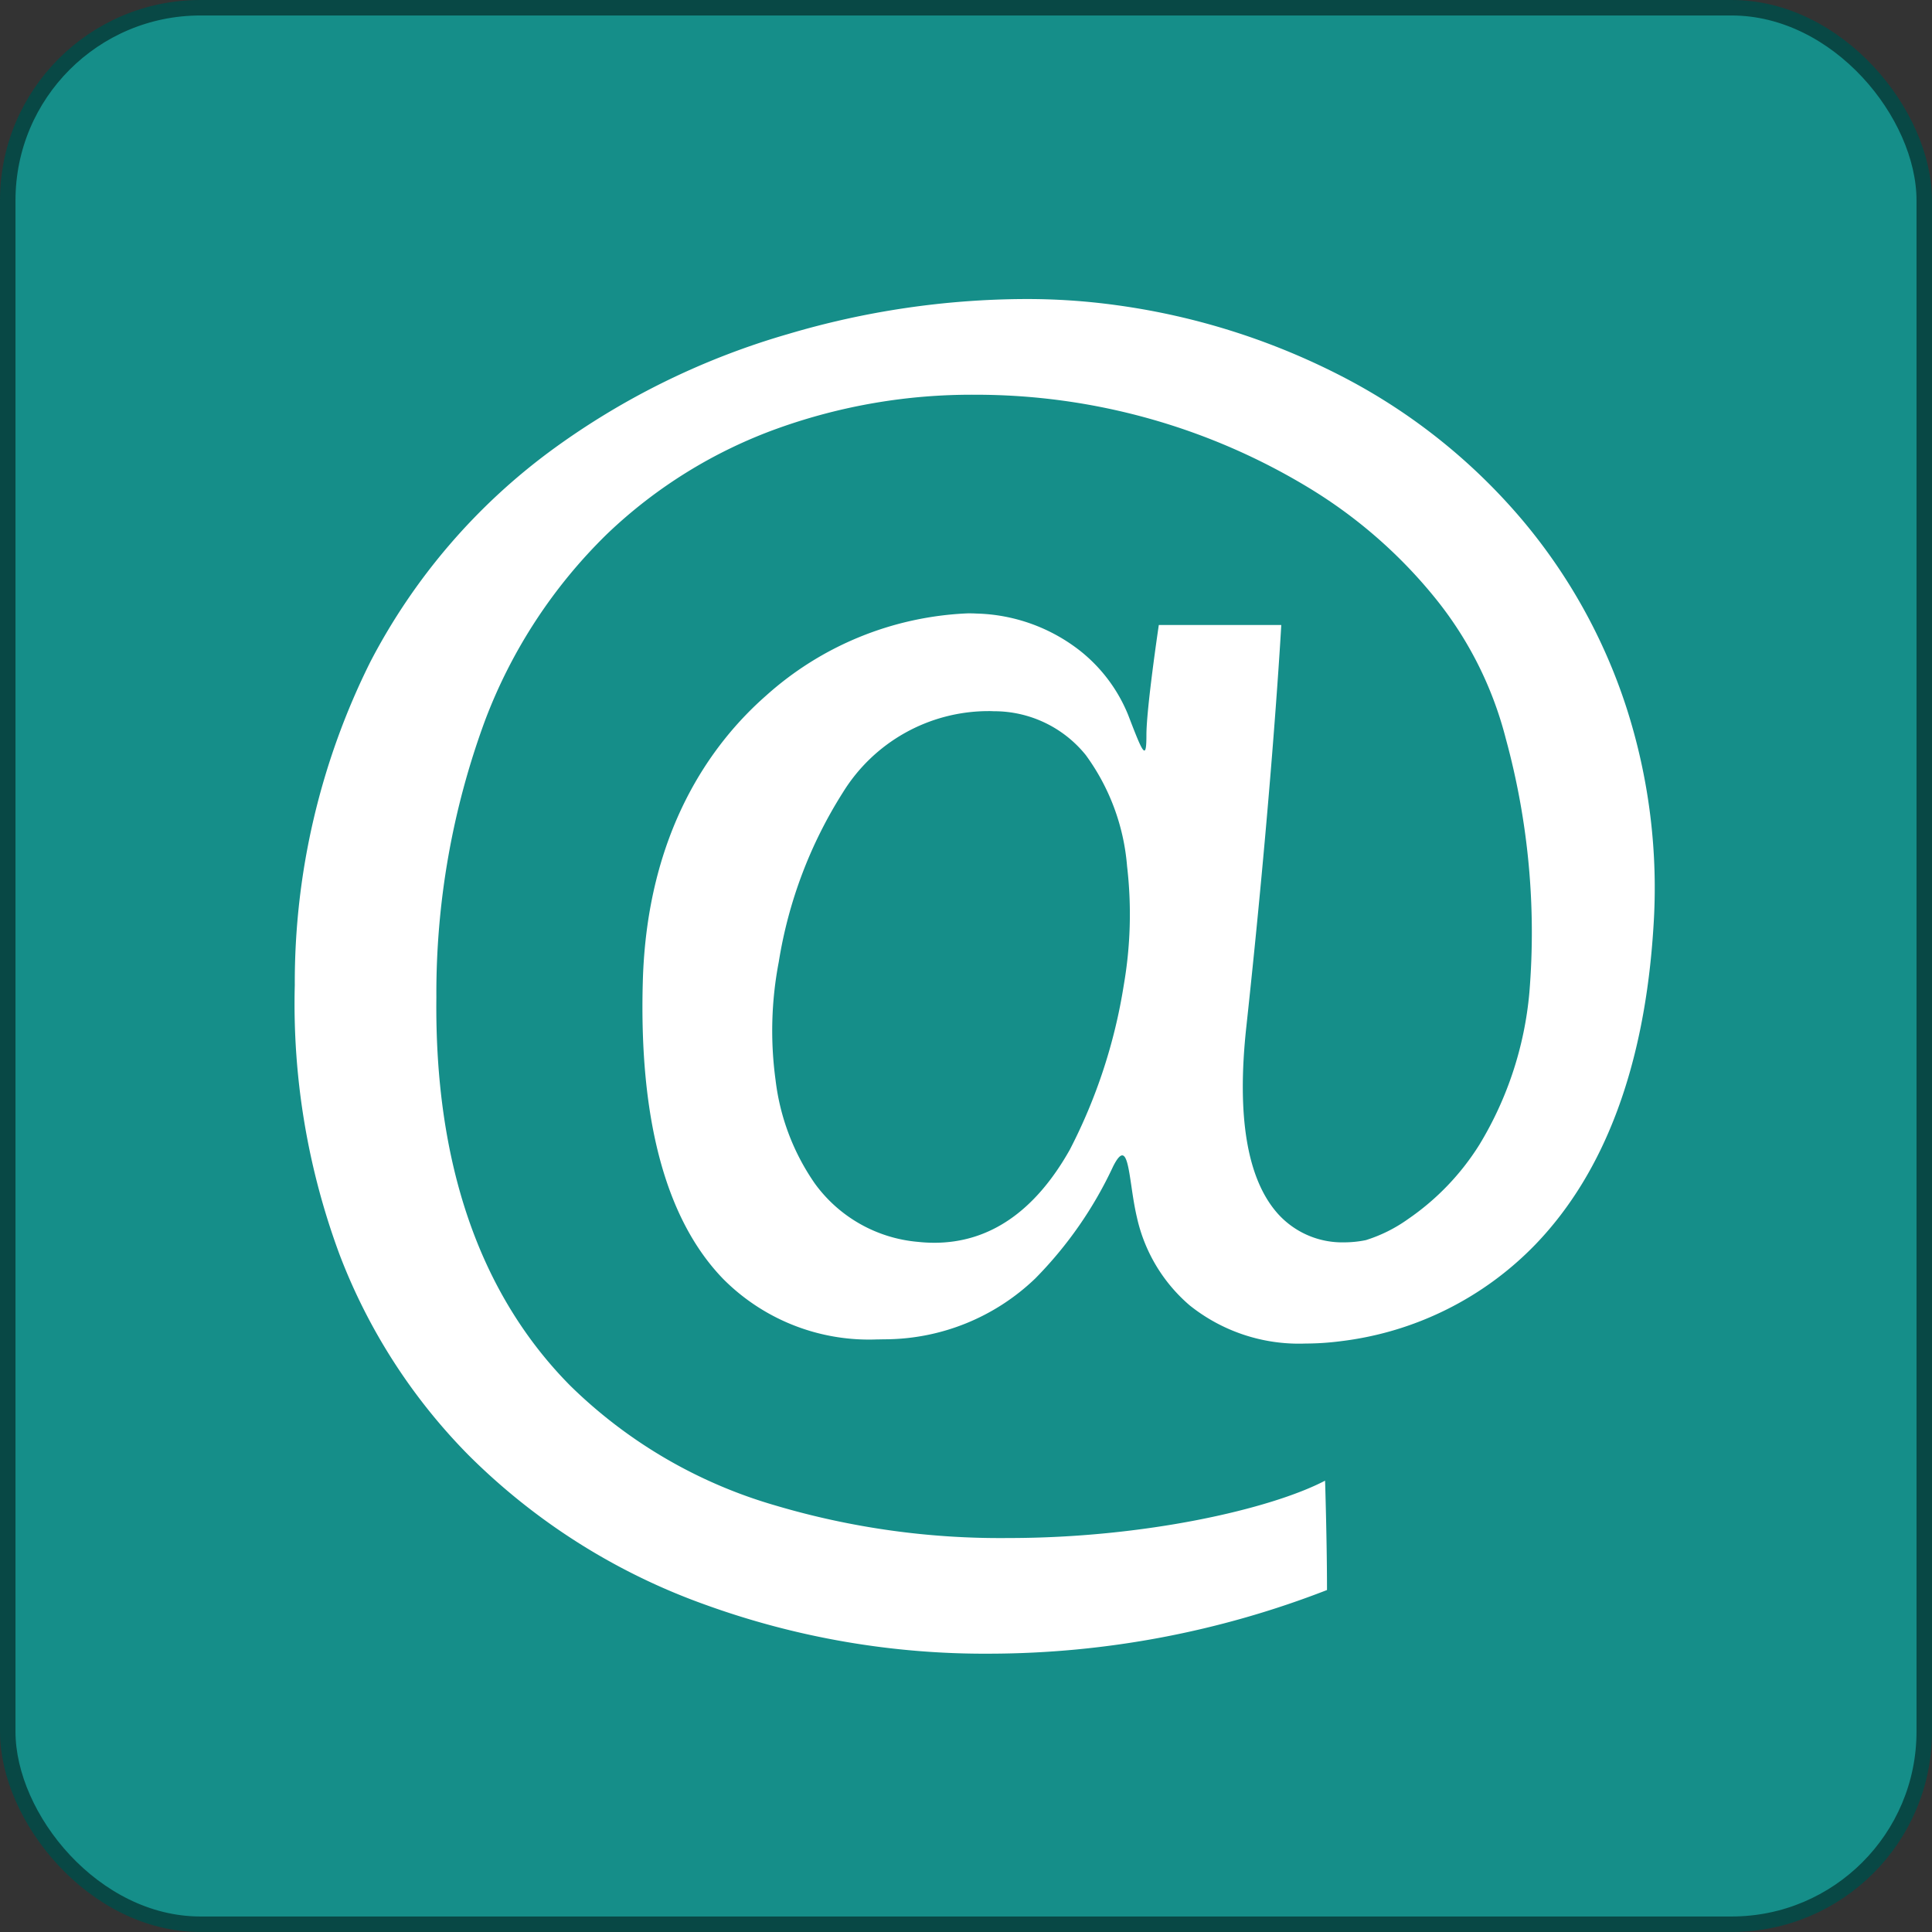
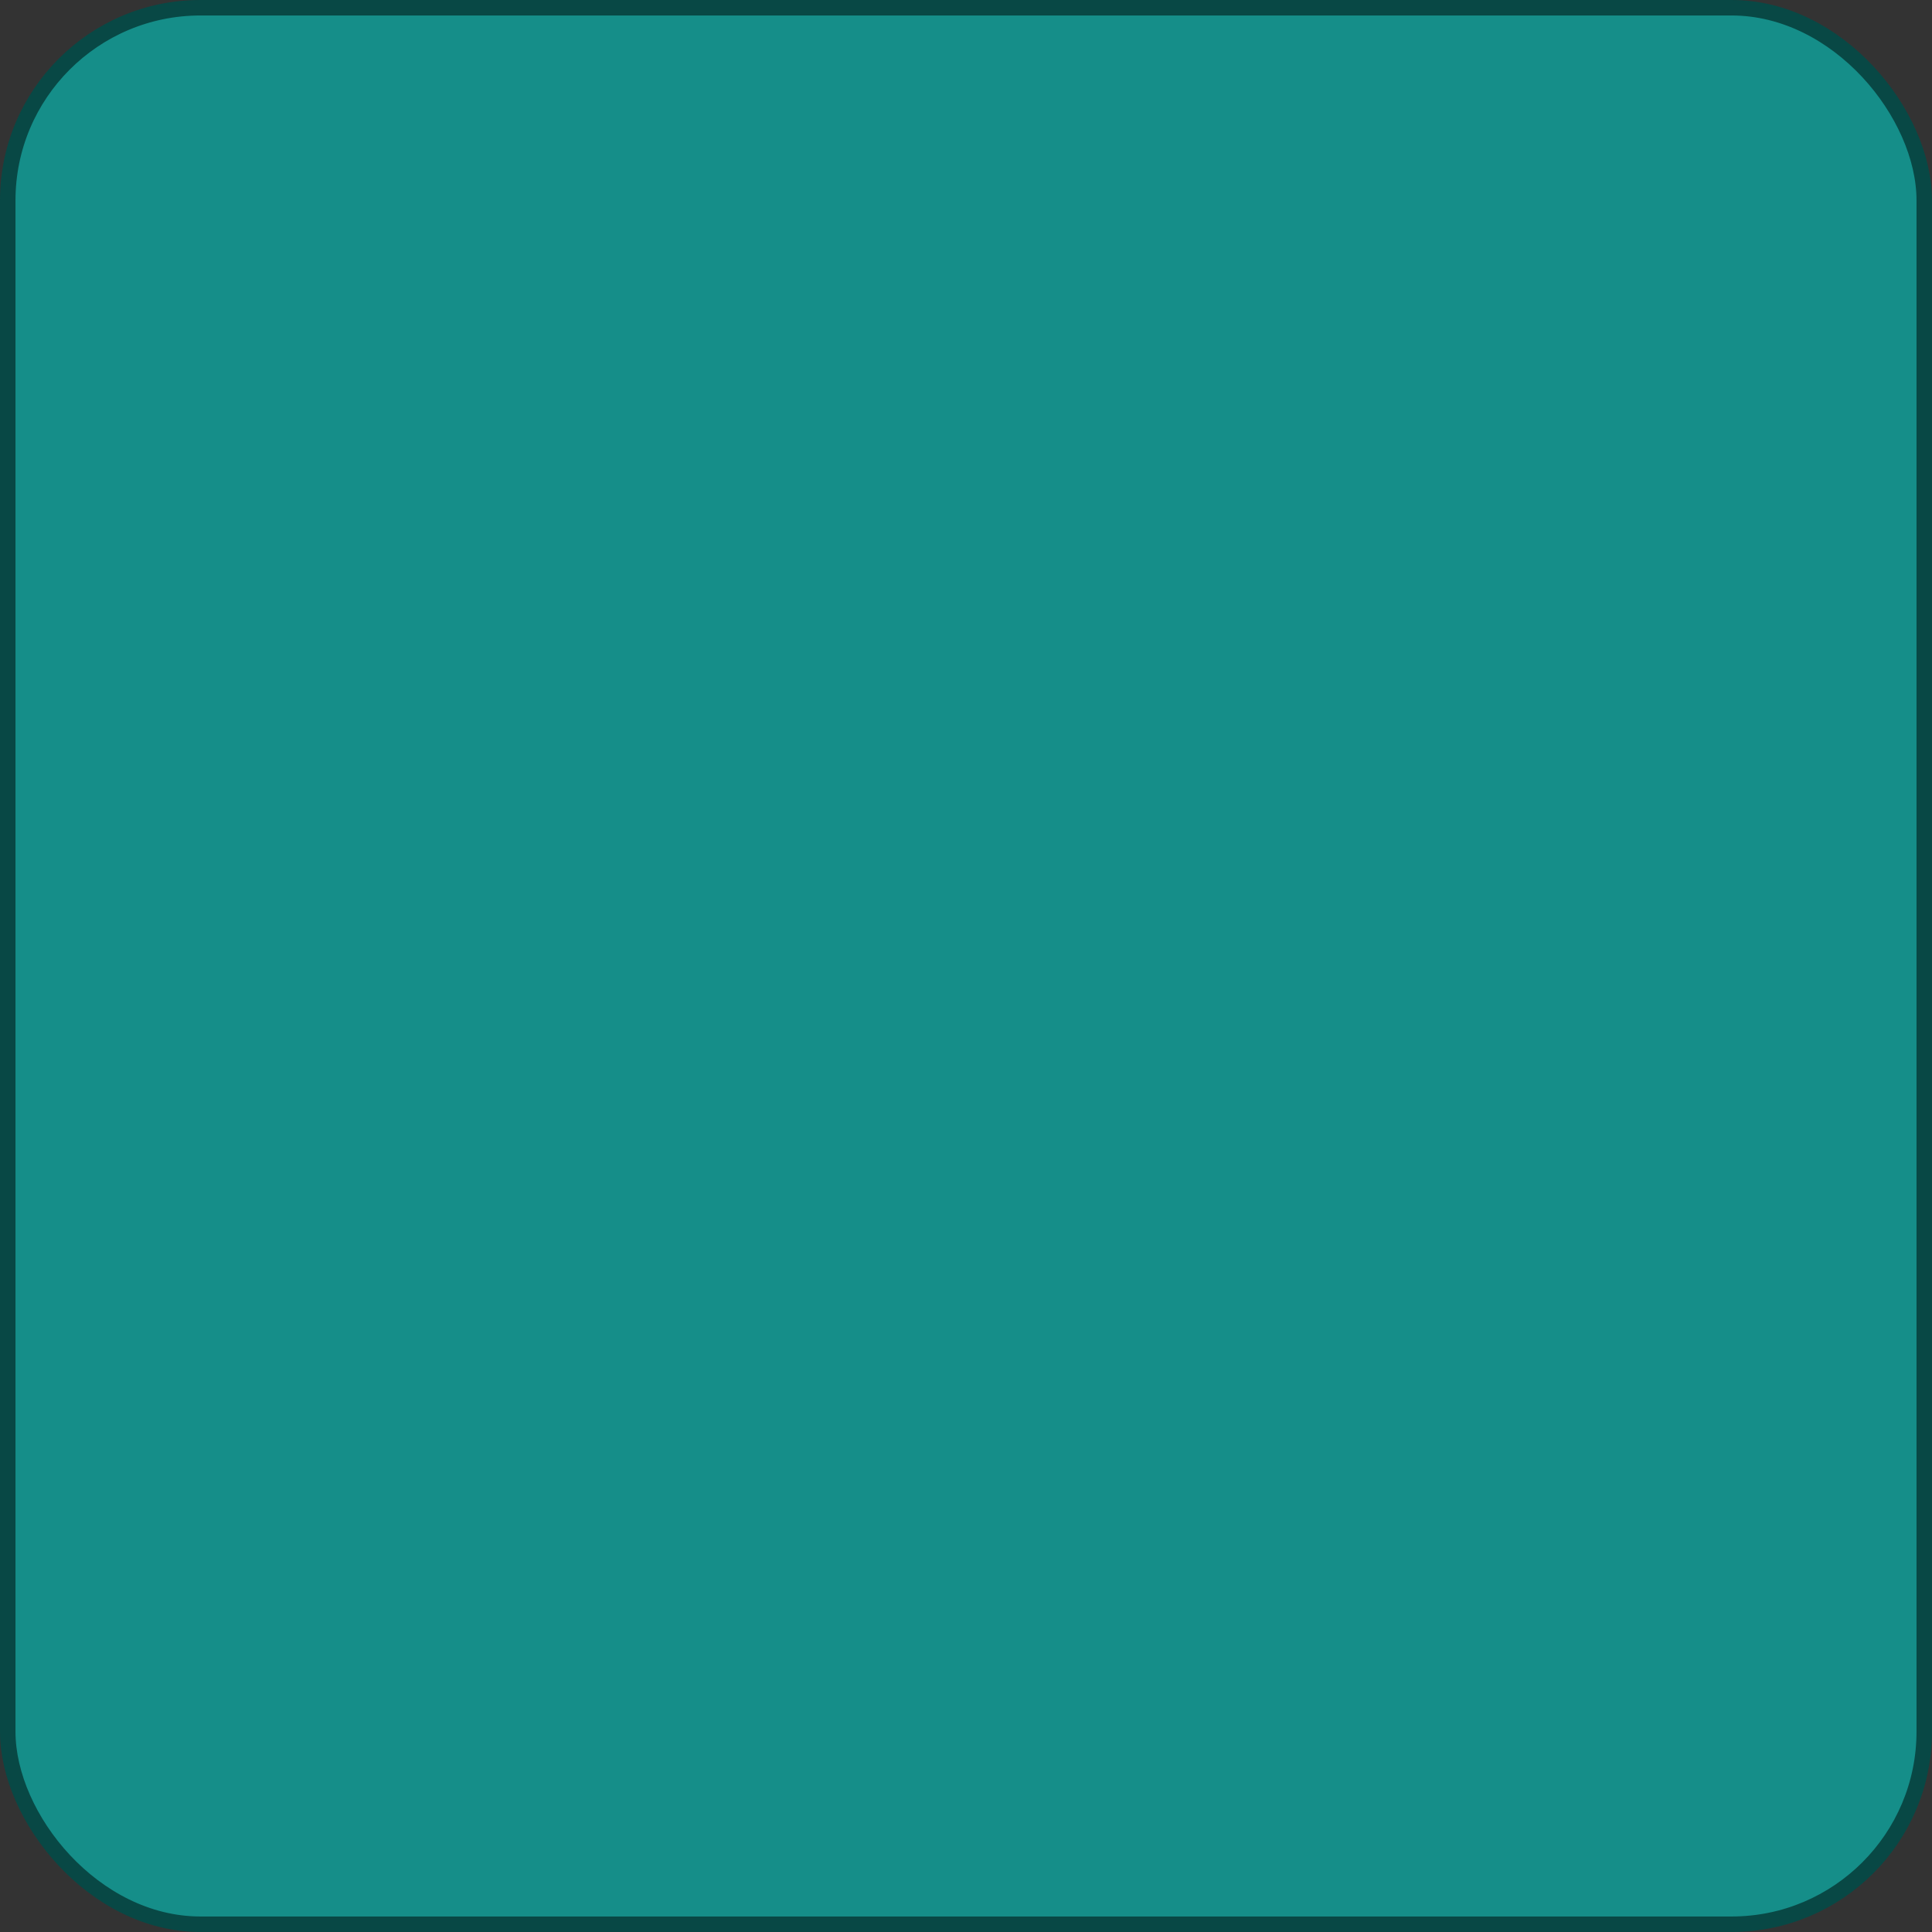
<svg xmlns="http://www.w3.org/2000/svg" width="93.551" height="93.55" viewBox="0 0 93.551 93.55">
  <rect x="0" y="0" width="93.551" height="93.55" fill="#333333" stroke="none" />
  <g id="contact" transform="translate(0 0)">
    <rect id="Rectangle_11" data-name="Rectangle 11" width="92.801" height="92.8" rx="9.329" transform="translate(0.375 0.375)" fill="#158e89" stroke="#084845" stroke-miterlimit="10" stroke-width="0.75" />
-     <path id="Exclusion_1" data-name="Exclusion 1" d="M-295.951-988.237a39.747,39.747,0,0,1-13.854-2.393,30.974,30.974,0,0,1-11.422-7.24,28.011,28.011,0,0,1-6.216-9.667,34.893,34.893,0,0,1-2.178-13.067,34.771,34.771,0,0,1,3.668-15.677,29.743,29.743,0,0,1,8.8-10.255,36.493,36.493,0,0,1,11.4-5.595,40.815,40.815,0,0,1,11.455-1.7,31.7,31.7,0,0,1,4.488.3,33.753,33.753,0,0,1,11.212,3.611,28.626,28.626,0,0,1,8.37,6.734,27.016,27.016,0,0,1,5.073,9.091,28.477,28.477,0,0,1,1.322,10.683c-.421,6.686-2.341,11.852-5.706,15.352a15.728,15.728,0,0,1-9.447,4.694,13.562,13.562,0,0,1-1.7.112,8.462,8.462,0,0,1-5.6-1.847,7.838,7.838,0,0,1-2.555-4.253c-.119-.5-.2-1.044-.27-1.524-.123-.831-.22-1.487-.444-1.487-.115,0-.258.173-.438.528a19.314,19.314,0,0,1-3.773,5.432,10.557,10.557,0,0,1-7.239,2.945c-.138,0-.279.006-.418.006a9.952,9.952,0,0,1-7.441-2.915c-2.779-2.858-4.093-7.706-3.905-14.41.2-7.288,3.351-11.547,5.956-13.837a15.585,15.585,0,0,1,9.778-3.995c.138,0,.275,0,.408.009a8.472,8.472,0,0,1,5.07,1.834,7.621,7.621,0,0,1,2.283,3.06c.452,1.174.674,1.739.791,1.739.072,0,.1-.224.1-.751,0-1.285.576-5.165.6-5.329h5.928v.037c-.08,1.38-.539,8.8-1.693,19.445-.47,4.336.047,7.376,1.536,9.035a4.191,4.191,0,0,0,3.2,1.378,5.227,5.227,0,0,0,1.054-.108,7.215,7.215,0,0,0,2.046-1.021,12.218,12.218,0,0,0,3.452-3.6,17.125,17.125,0,0,0,2.421-7.377,35.578,35.578,0,0,0-1.142-12.283,17.82,17.82,0,0,0-3.438-6.831,23.6,23.6,0,0,0-6-5.255,31.113,31.113,0,0,0-16.273-4.568,27.779,27.779,0,0,0-9.5,1.614,23.411,23.411,0,0,0-8.3,5.121,24.893,24.893,0,0,0-5.92,9.048,38.149,38.149,0,0,0-2.353,13.4c-.089,8.04,2.092,14.367,6.482,18.8a23.5,23.5,0,0,0,9.932,5.8,38.274,38.274,0,0,0,11.292,1.577c6.578,0,12.689-1.4,15.326-2.777,0,0,0,.049.005.128.073,2.512.089,4.2.089,5.167A45.268,45.268,0,0,1-295.951-988.237Zm-.091-45.641a8.29,8.29,0,0,0-7.044,3.948,21.679,21.679,0,0,0-3.1,8.2,17.65,17.65,0,0,0-.155,5.715,11.063,11.063,0,0,0,1.9,5.01,6.9,6.9,0,0,0,4.988,2.827,7.472,7.472,0,0,0,.8.044c2.669,0,4.876-1.516,6.561-4.508a26.23,26.23,0,0,0,2.611-7.96,20.088,20.088,0,0,0,.161-5.765,10.541,10.541,0,0,0-2-5.383,5.7,5.7,0,0,0-4.462-2.122C-295.874-1033.877-295.96-1033.879-296.042-1033.879Z" transform="translate(343.895 1068.311)" fill="#fff" />
  </g>
</svg>